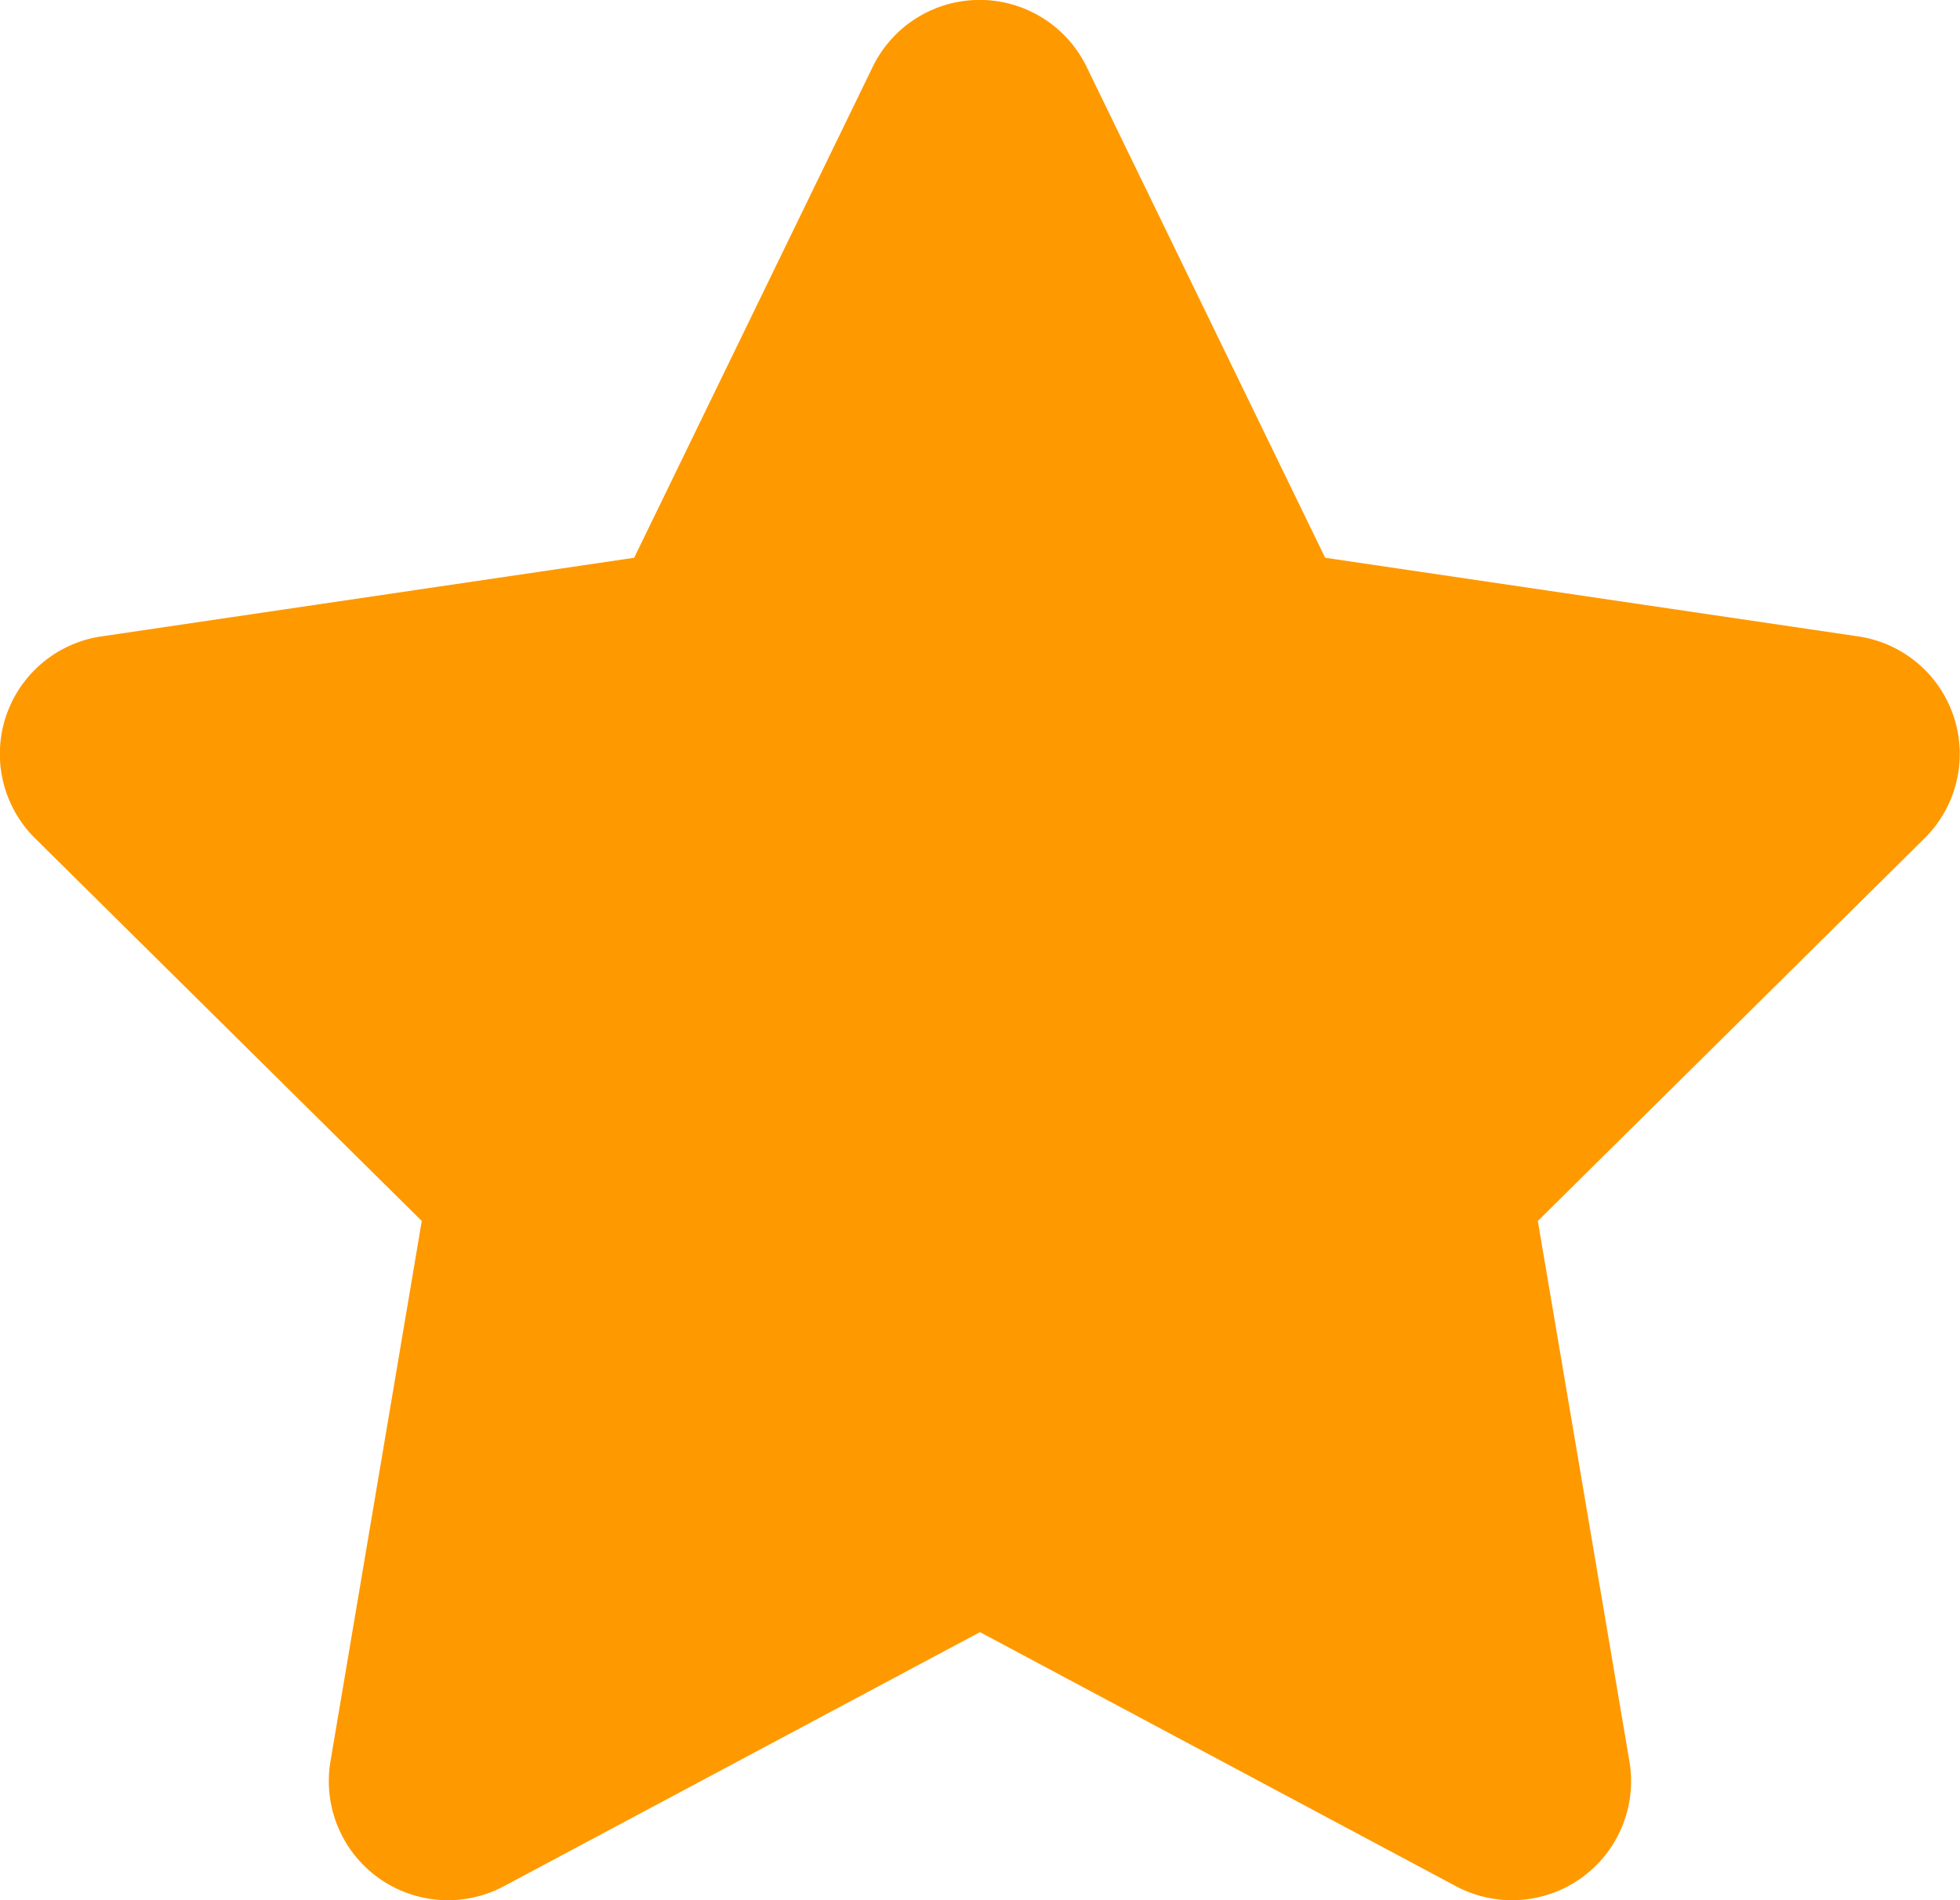
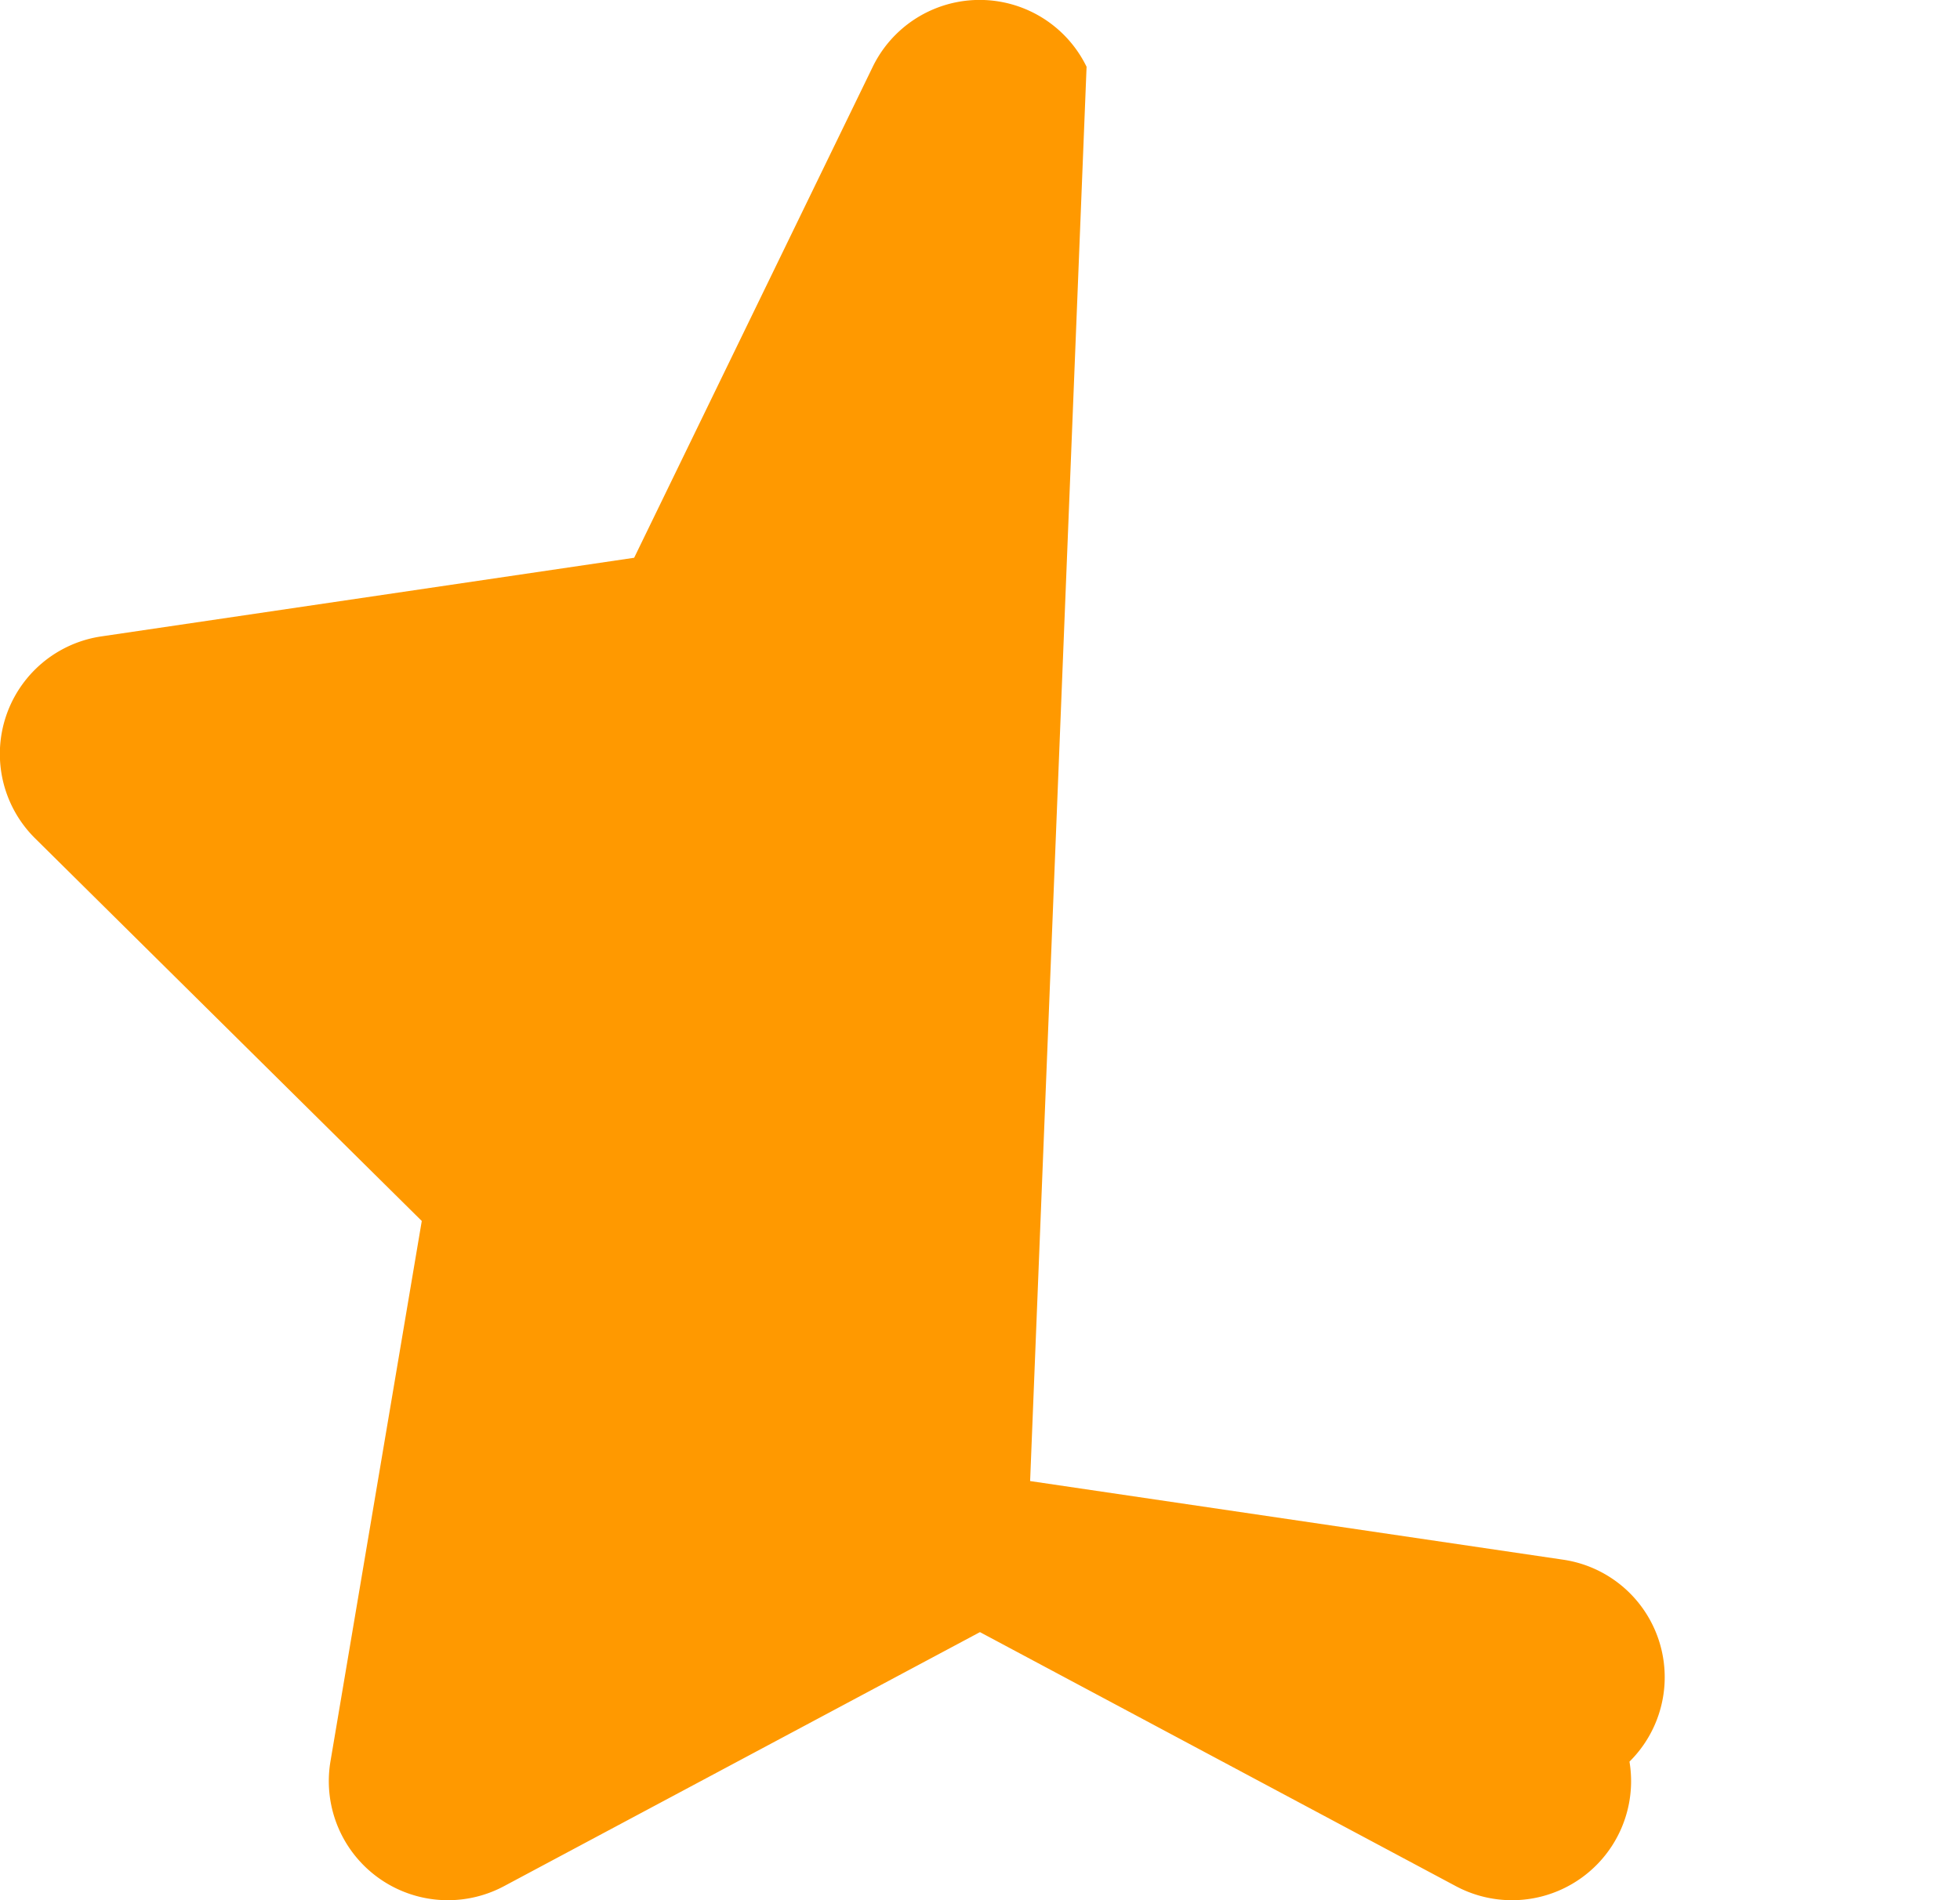
<svg xmlns="http://www.w3.org/2000/svg" width="20.275" height="19.661">
-   <path fill="#f90" d="M11.24.691a1.23 1.23 0 0 0-2.212 0L6.56 5.771l-5.514.814a1.229 1.229 0 0 0-.683 2.089l4 3.959-.945 5.594a1.232 1.232 0 0 0 1.793 1.29l4.926-2.63 4.926 2.63a1.232 1.232 0 0 0 1.793-1.29l-.948-5.594 4-3.959a1.229 1.229 0 0 0-.683-2.089l-5.517-.814Z" data-name="Icon fa-solid-star" />
+   <path fill="#f90" d="M11.24.691a1.23 1.23 0 0 0-2.212 0L6.56 5.771l-5.514.814a1.229 1.229 0 0 0-.683 2.089l4 3.959-.945 5.594a1.232 1.232 0 0 0 1.793 1.29l4.926-2.63 4.926 2.63a1.232 1.232 0 0 0 1.793-1.29a1.229 1.229 0 0 0-.683-2.089l-5.517-.814Z" data-name="Icon fa-solid-star" />
</svg>